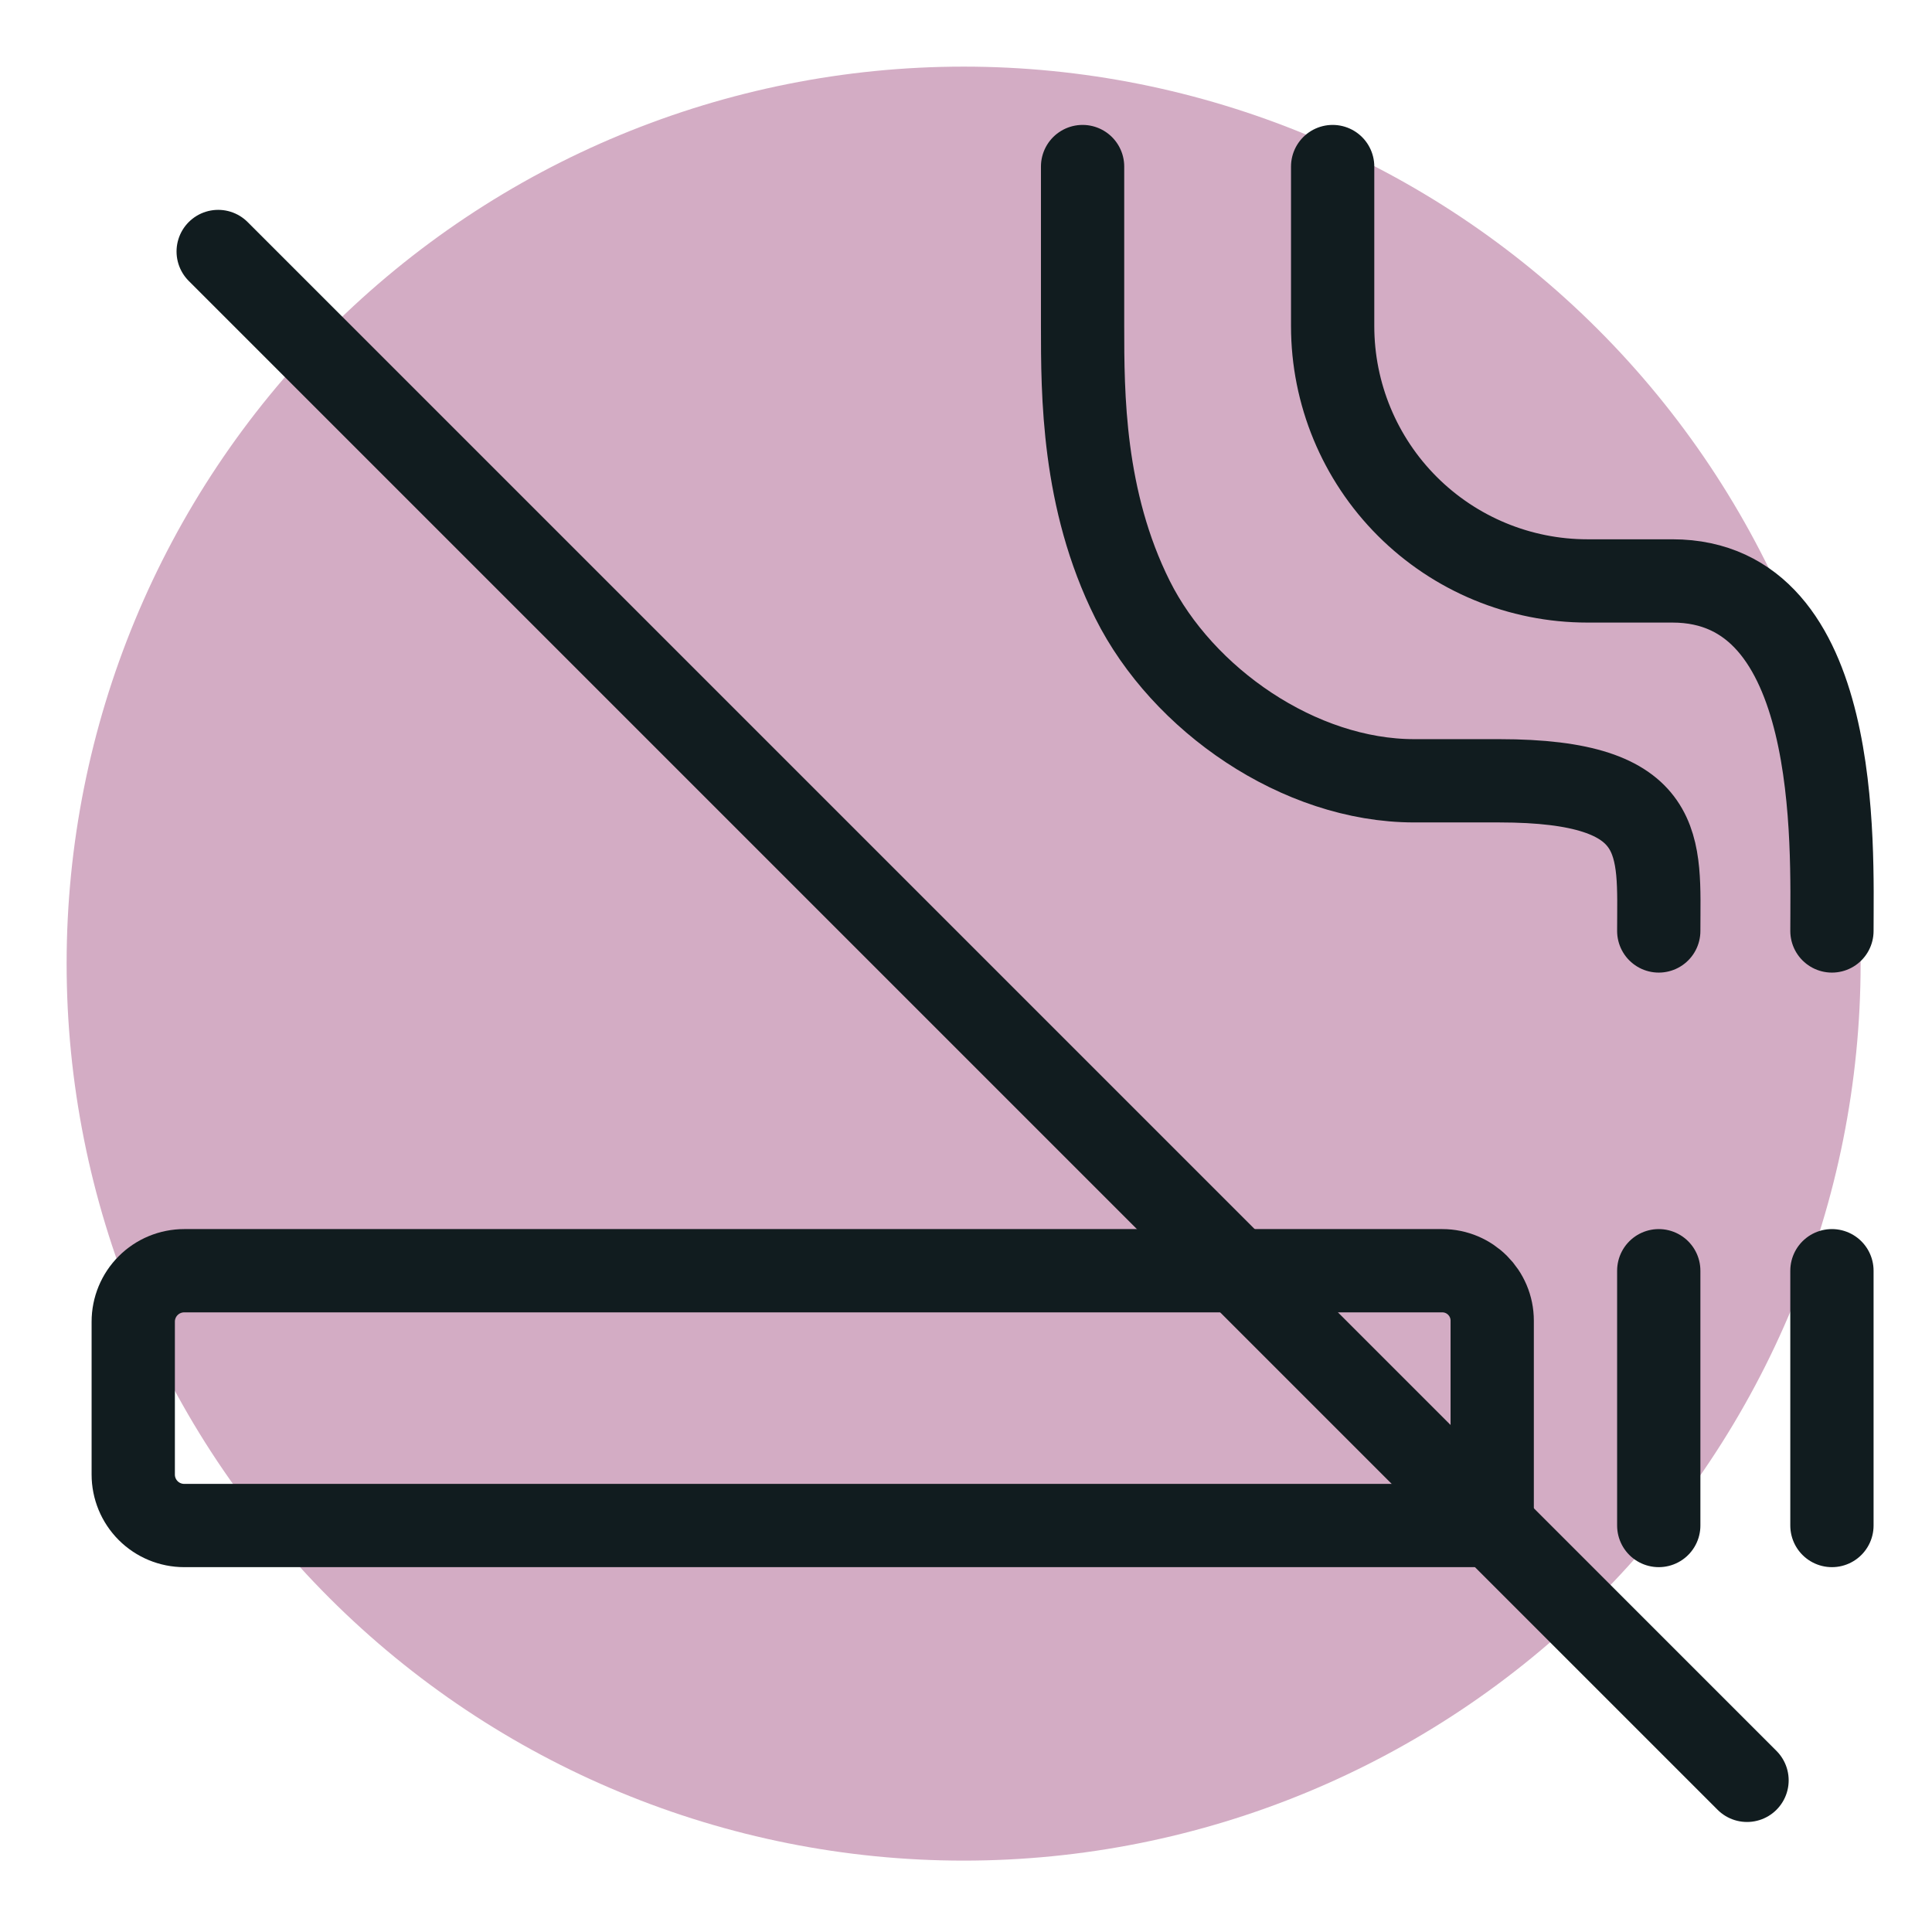
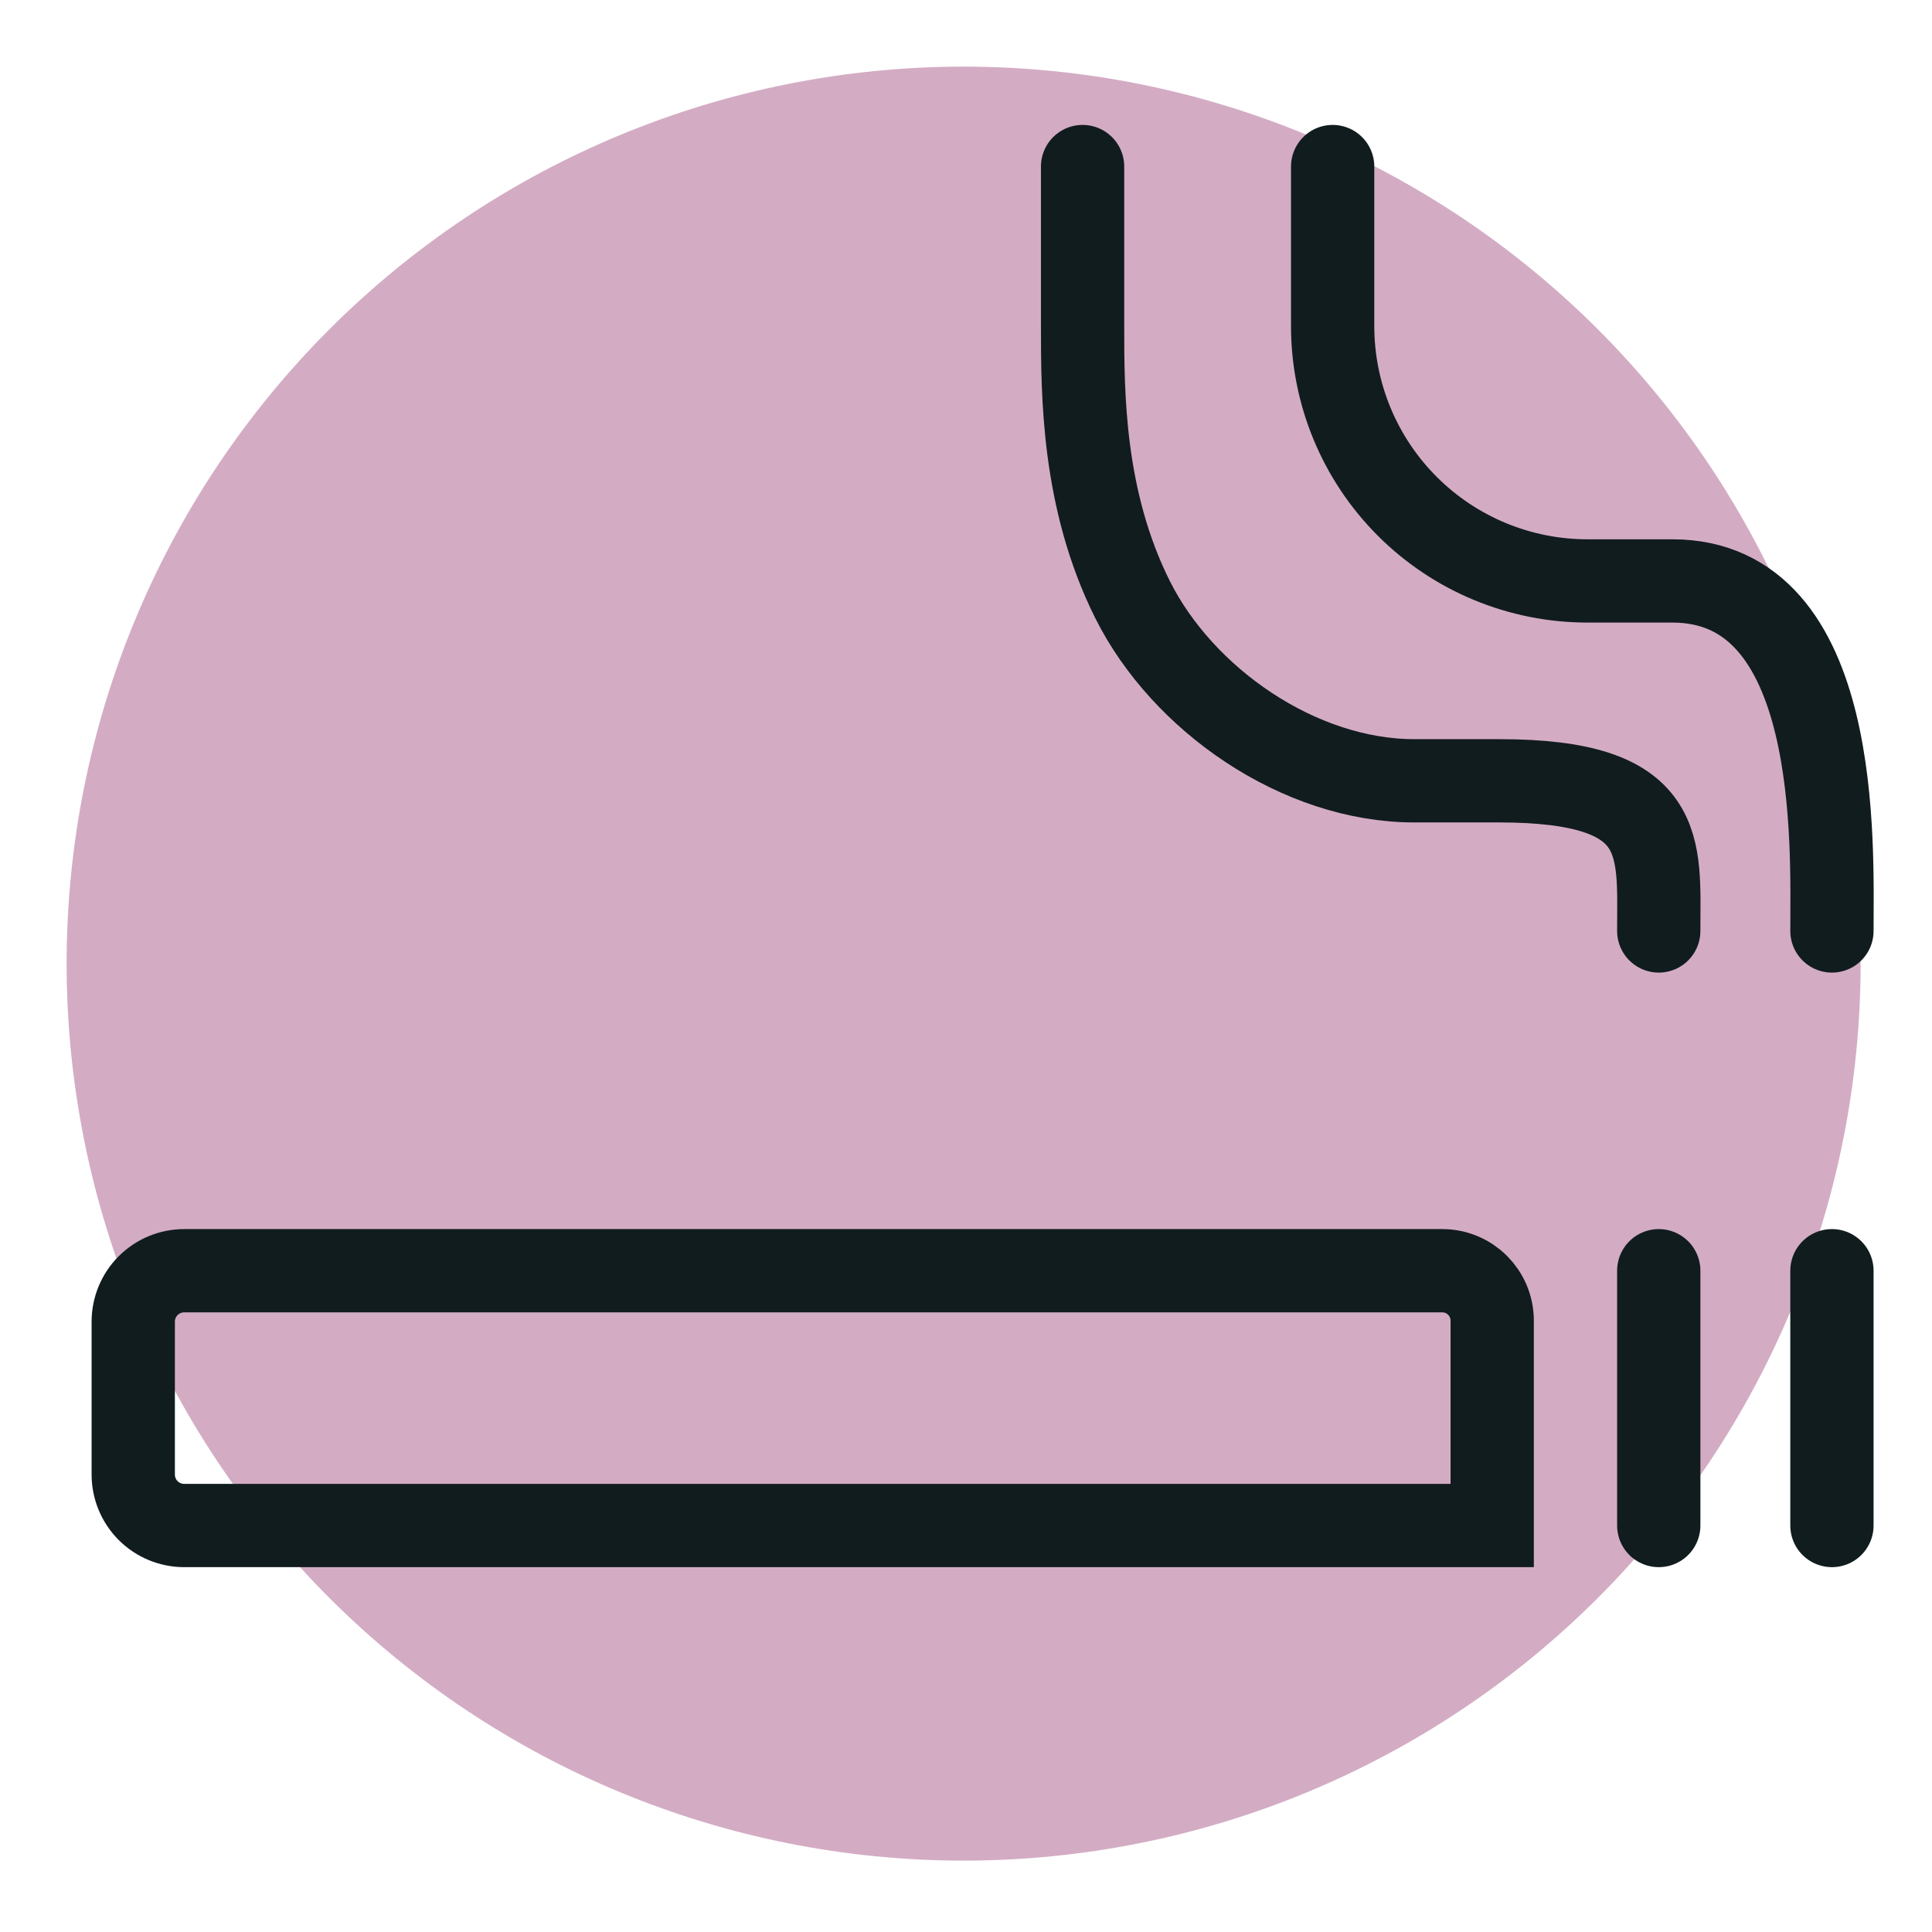
<svg xmlns="http://www.w3.org/2000/svg" width="58" height="58" viewBox="0 0 58 58" fill="none">
  <path d="M55.857 28.929C55.857 21.787 53.02 14.937 47.97 9.887C42.92 4.837 36.071 2 28.929 2C21.787 2 14.937 4.837 9.887 9.887C4.837 14.937 2 21.787 2 28.929C2 36.071 4.837 42.92 9.887 47.97C14.937 53.02 21.787 55.857 28.929 55.857C36.071 55.857 42.92 53.02 47.97 47.97C53.02 42.92 55.857 36.071 55.857 28.929Z" fill="#D3ACC4" />
  <path d="M49.797 38.148V45.797M54.996 38.148V45.797M54.996 27.948C54.996 25.399 55.306 17.44 50.206 17.44H47.656C45.627 17.44 43.682 16.634 42.247 15.199C40.813 13.765 40.007 11.819 40.007 9.79V5M49.797 27.948C49.797 25.399 50.106 23.44 45.007 23.44H42.457C39 23.44 35.5 21 34 18C32.5 15 32.5 11.819 32.5 9.79C32.5 9.79 32.5 6.871 32.5 5" stroke="#111C1F" stroke-width="2.5" stroke-linecap="round" stroke-linejoin="round" />
  <path d="M5.53 45.797H44.797V39.648C44.797 38.819 44.126 38.148 43.297 38.148H5.53C5.124 38.148 4.735 38.309 4.448 38.596C4.161 38.883 4 39.272 4 39.678V44.267C4 44.673 4.161 45.062 4.448 45.349C4.735 45.636 5.124 45.797 5.53 45.797Z" stroke="#111C1F" stroke-width="2.5" />
-   <path d="M6.55 7.55L52.447 53.447" stroke="#111C1F" stroke-width="2.5" stroke-linecap="round" stroke-linejoin="round" />
</svg>